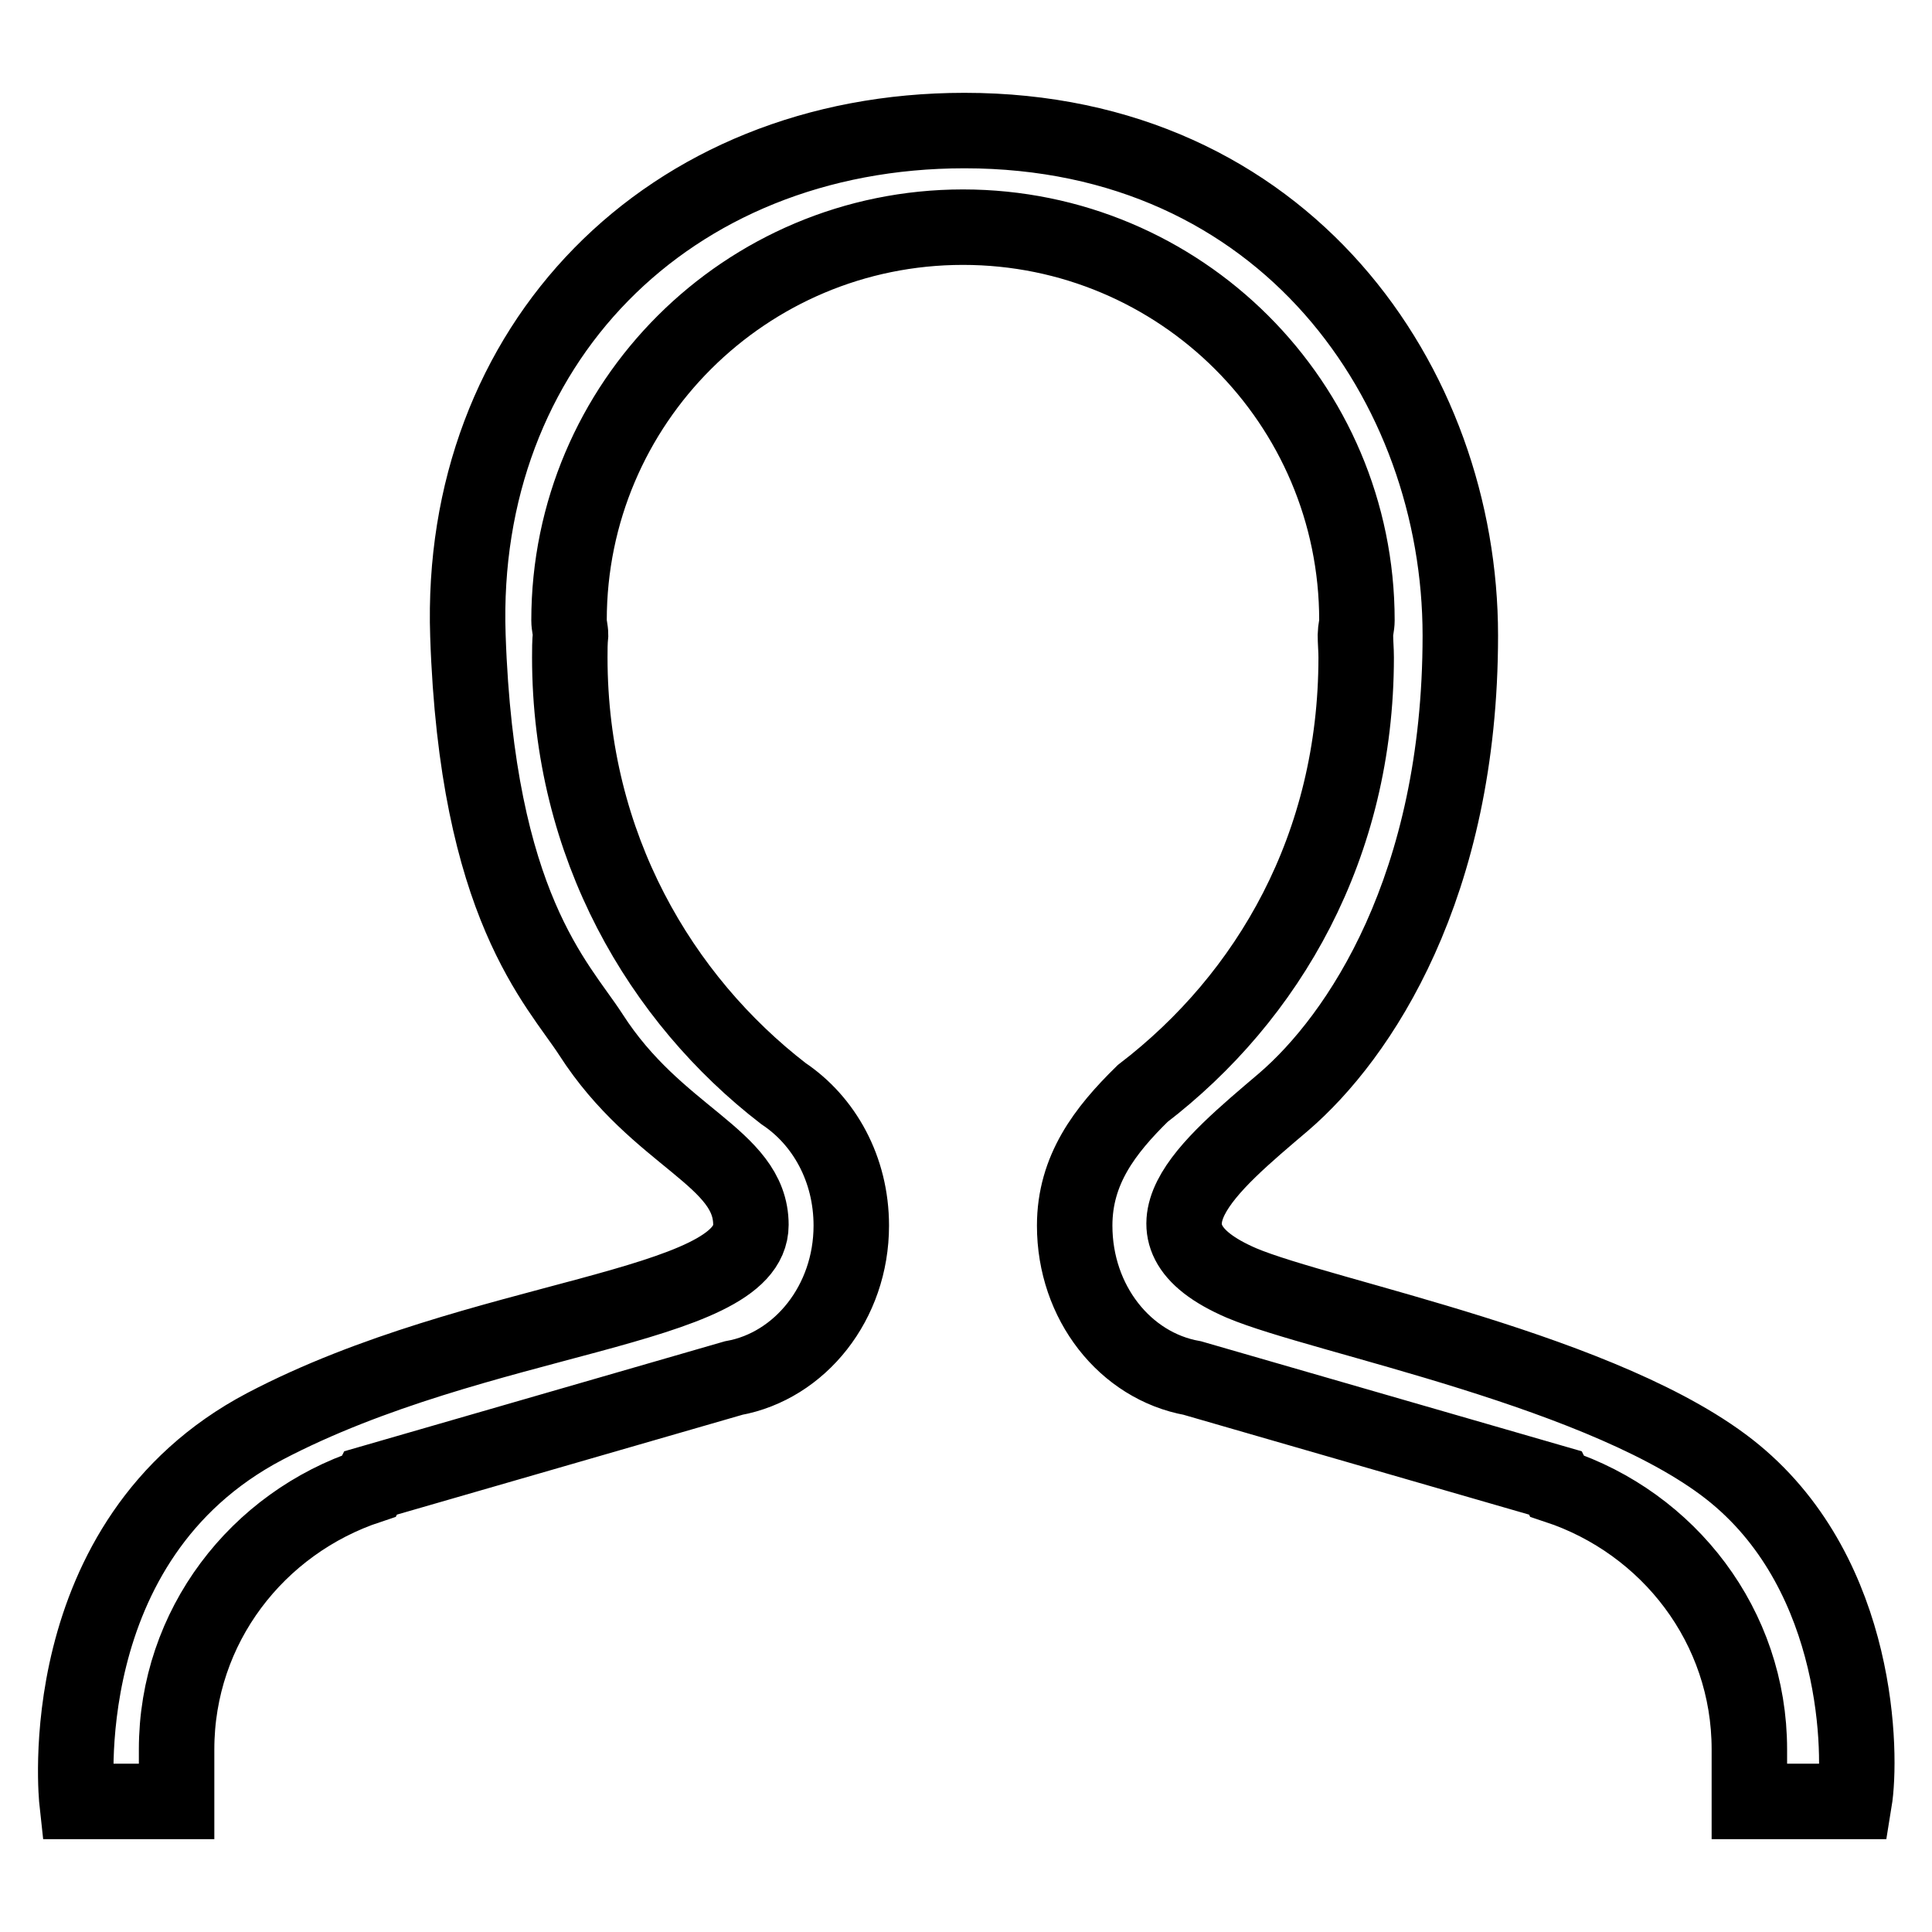
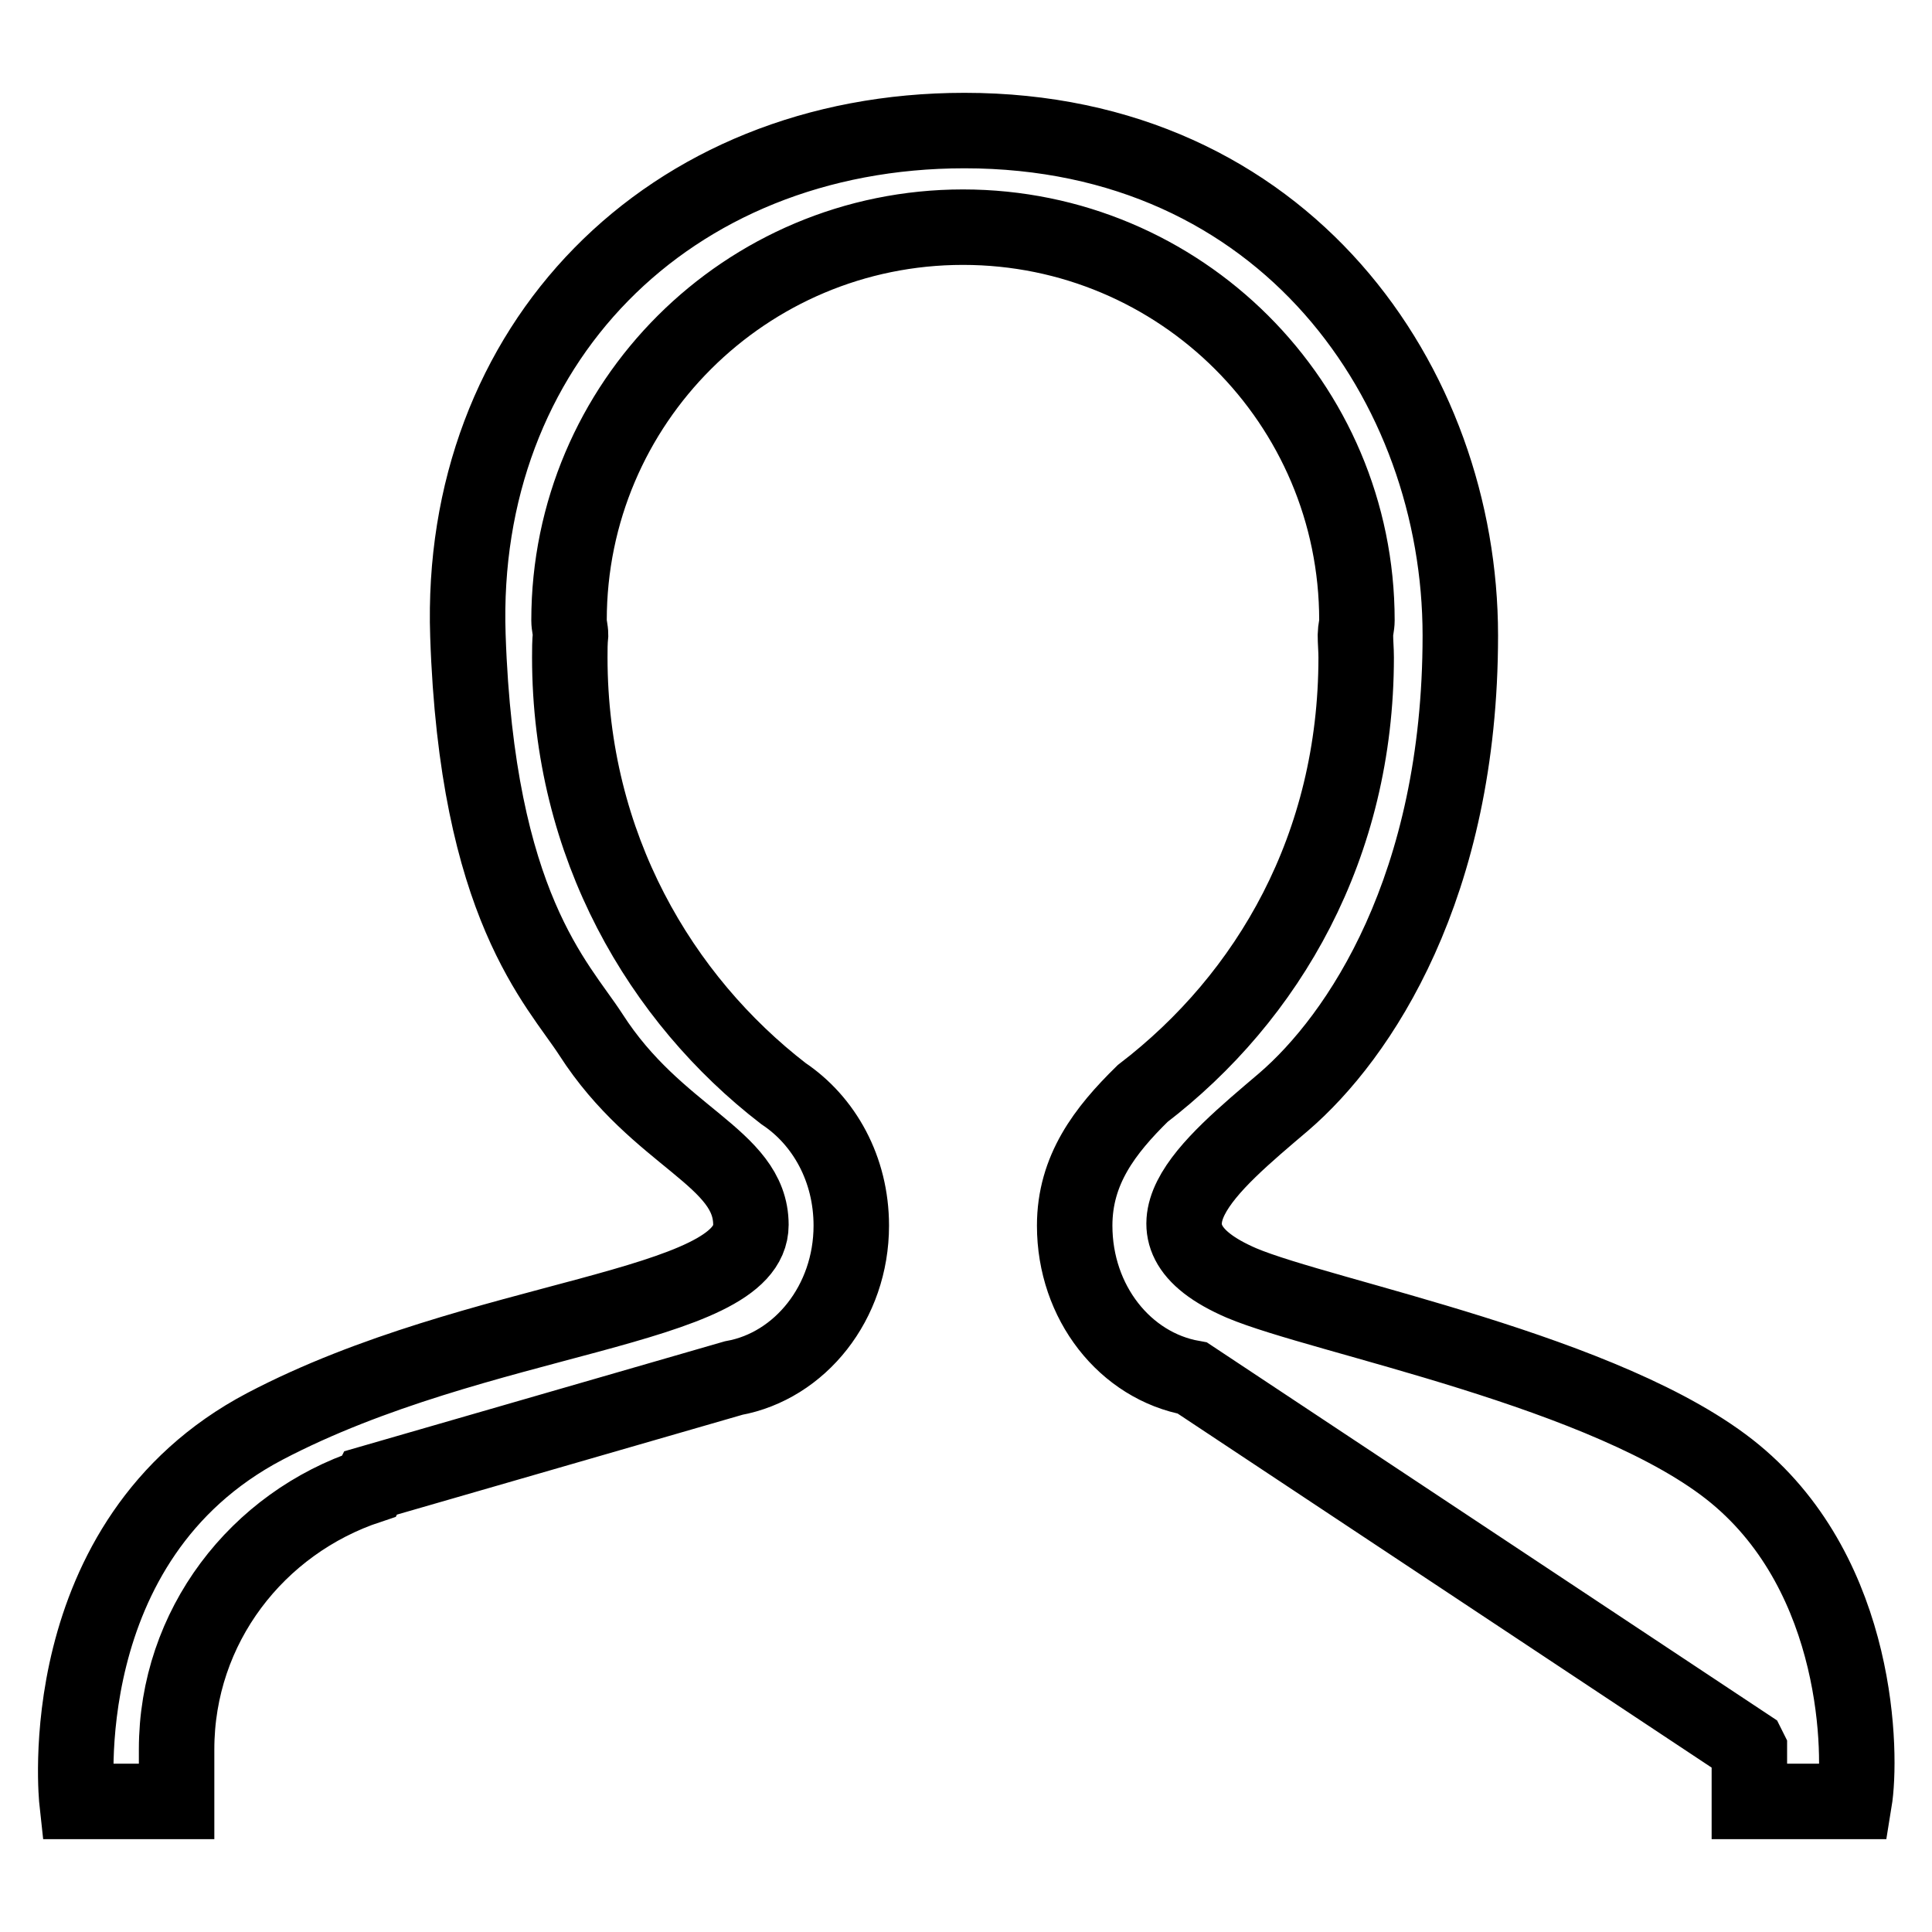
<svg xmlns="http://www.w3.org/2000/svg" version="1.1" x="0px" y="0px" viewBox="0 0 256 256" enable-background="new 0 0 256 256" xml:space="preserve">
  <g>
-     <path stroke-width="10" fill-opacity="0" stroke="#000000" d="M231.8,238.7c0,0,0-4.6,0-6.9c0-16.3-10.7-30-25.5-34.9l-0.2-0.4L158,182.6c-8.9-1.6-15.6-10-15.6-20.2 c0-7.4,4-12.6,9-17.5l0,0c16.7-12.8,28.3-32.8,28.3-57.8c0-1-0.1-2-0.1-3c0-0.6,0.2-1.2,0.2-1.9c0-28.8-23.4-52.1-52.2-52.1 c-28.8,0-52.2,23.3-52.2,52.1c0,0.7,0.2,1.3,0.2,1.9c-0.1,1-0.1,2-0.1,3c0,25,12.1,45.3,28.3,57.8l0,0c5.4,3.6,9,10,9,17.5 c0,10.2-6.8,18.6-15.6,20.2l-48.1,13.9l-0.2,0.4c-14.8,4.9-25.5,18.6-25.5,34.9c0,2.4,0,6.9,0,6.9H10.2c0,0-3.8-34.6,24.9-49.7 c28.4-14.9,64.4-15.4,64.4-26.7c0-9-12.4-11.5-21.2-25.2c-4.4-6.8-15.1-17-16.3-52.9c-1.3-38.4,26.5-66.9,65.8-66.9 c42.5,0,65.7,33.7,65.7,66.9c0,33.3-13.4,53.2-23.4,61.8c-10,8.5-20.9,17.4-5.6,24c10.6,4.5,48.9,11.7,65.4,25.3 c16.6,13.7,16.8,37.3,15.8,43.4H231.8L231.8,238.7z" />
+     <path stroke-width="10" fill-opacity="0" stroke="#000000" d="M231.8,238.7c0,0,0-4.6,0-6.9l-0.2-0.4L158,182.6c-8.9-1.6-15.6-10-15.6-20.2 c0-7.4,4-12.6,9-17.5l0,0c16.7-12.8,28.3-32.8,28.3-57.8c0-1-0.1-2-0.1-3c0-0.6,0.2-1.2,0.2-1.9c0-28.8-23.4-52.1-52.2-52.1 c-28.8,0-52.2,23.3-52.2,52.1c0,0.7,0.2,1.3,0.2,1.9c-0.1,1-0.1,2-0.1,3c0,25,12.1,45.3,28.3,57.8l0,0c5.4,3.6,9,10,9,17.5 c0,10.2-6.8,18.6-15.6,20.2l-48.1,13.9l-0.2,0.4c-14.8,4.9-25.5,18.6-25.5,34.9c0,2.4,0,6.9,0,6.9H10.2c0,0-3.8-34.6,24.9-49.7 c28.4-14.9,64.4-15.4,64.4-26.7c0-9-12.4-11.5-21.2-25.2c-4.4-6.8-15.1-17-16.3-52.9c-1.3-38.4,26.5-66.9,65.8-66.9 c42.5,0,65.7,33.7,65.7,66.9c0,33.3-13.4,53.2-23.4,61.8c-10,8.5-20.9,17.4-5.6,24c10.6,4.5,48.9,11.7,65.4,25.3 c16.6,13.7,16.8,37.3,15.8,43.4H231.8L231.8,238.7z" />
  </g>
</svg>